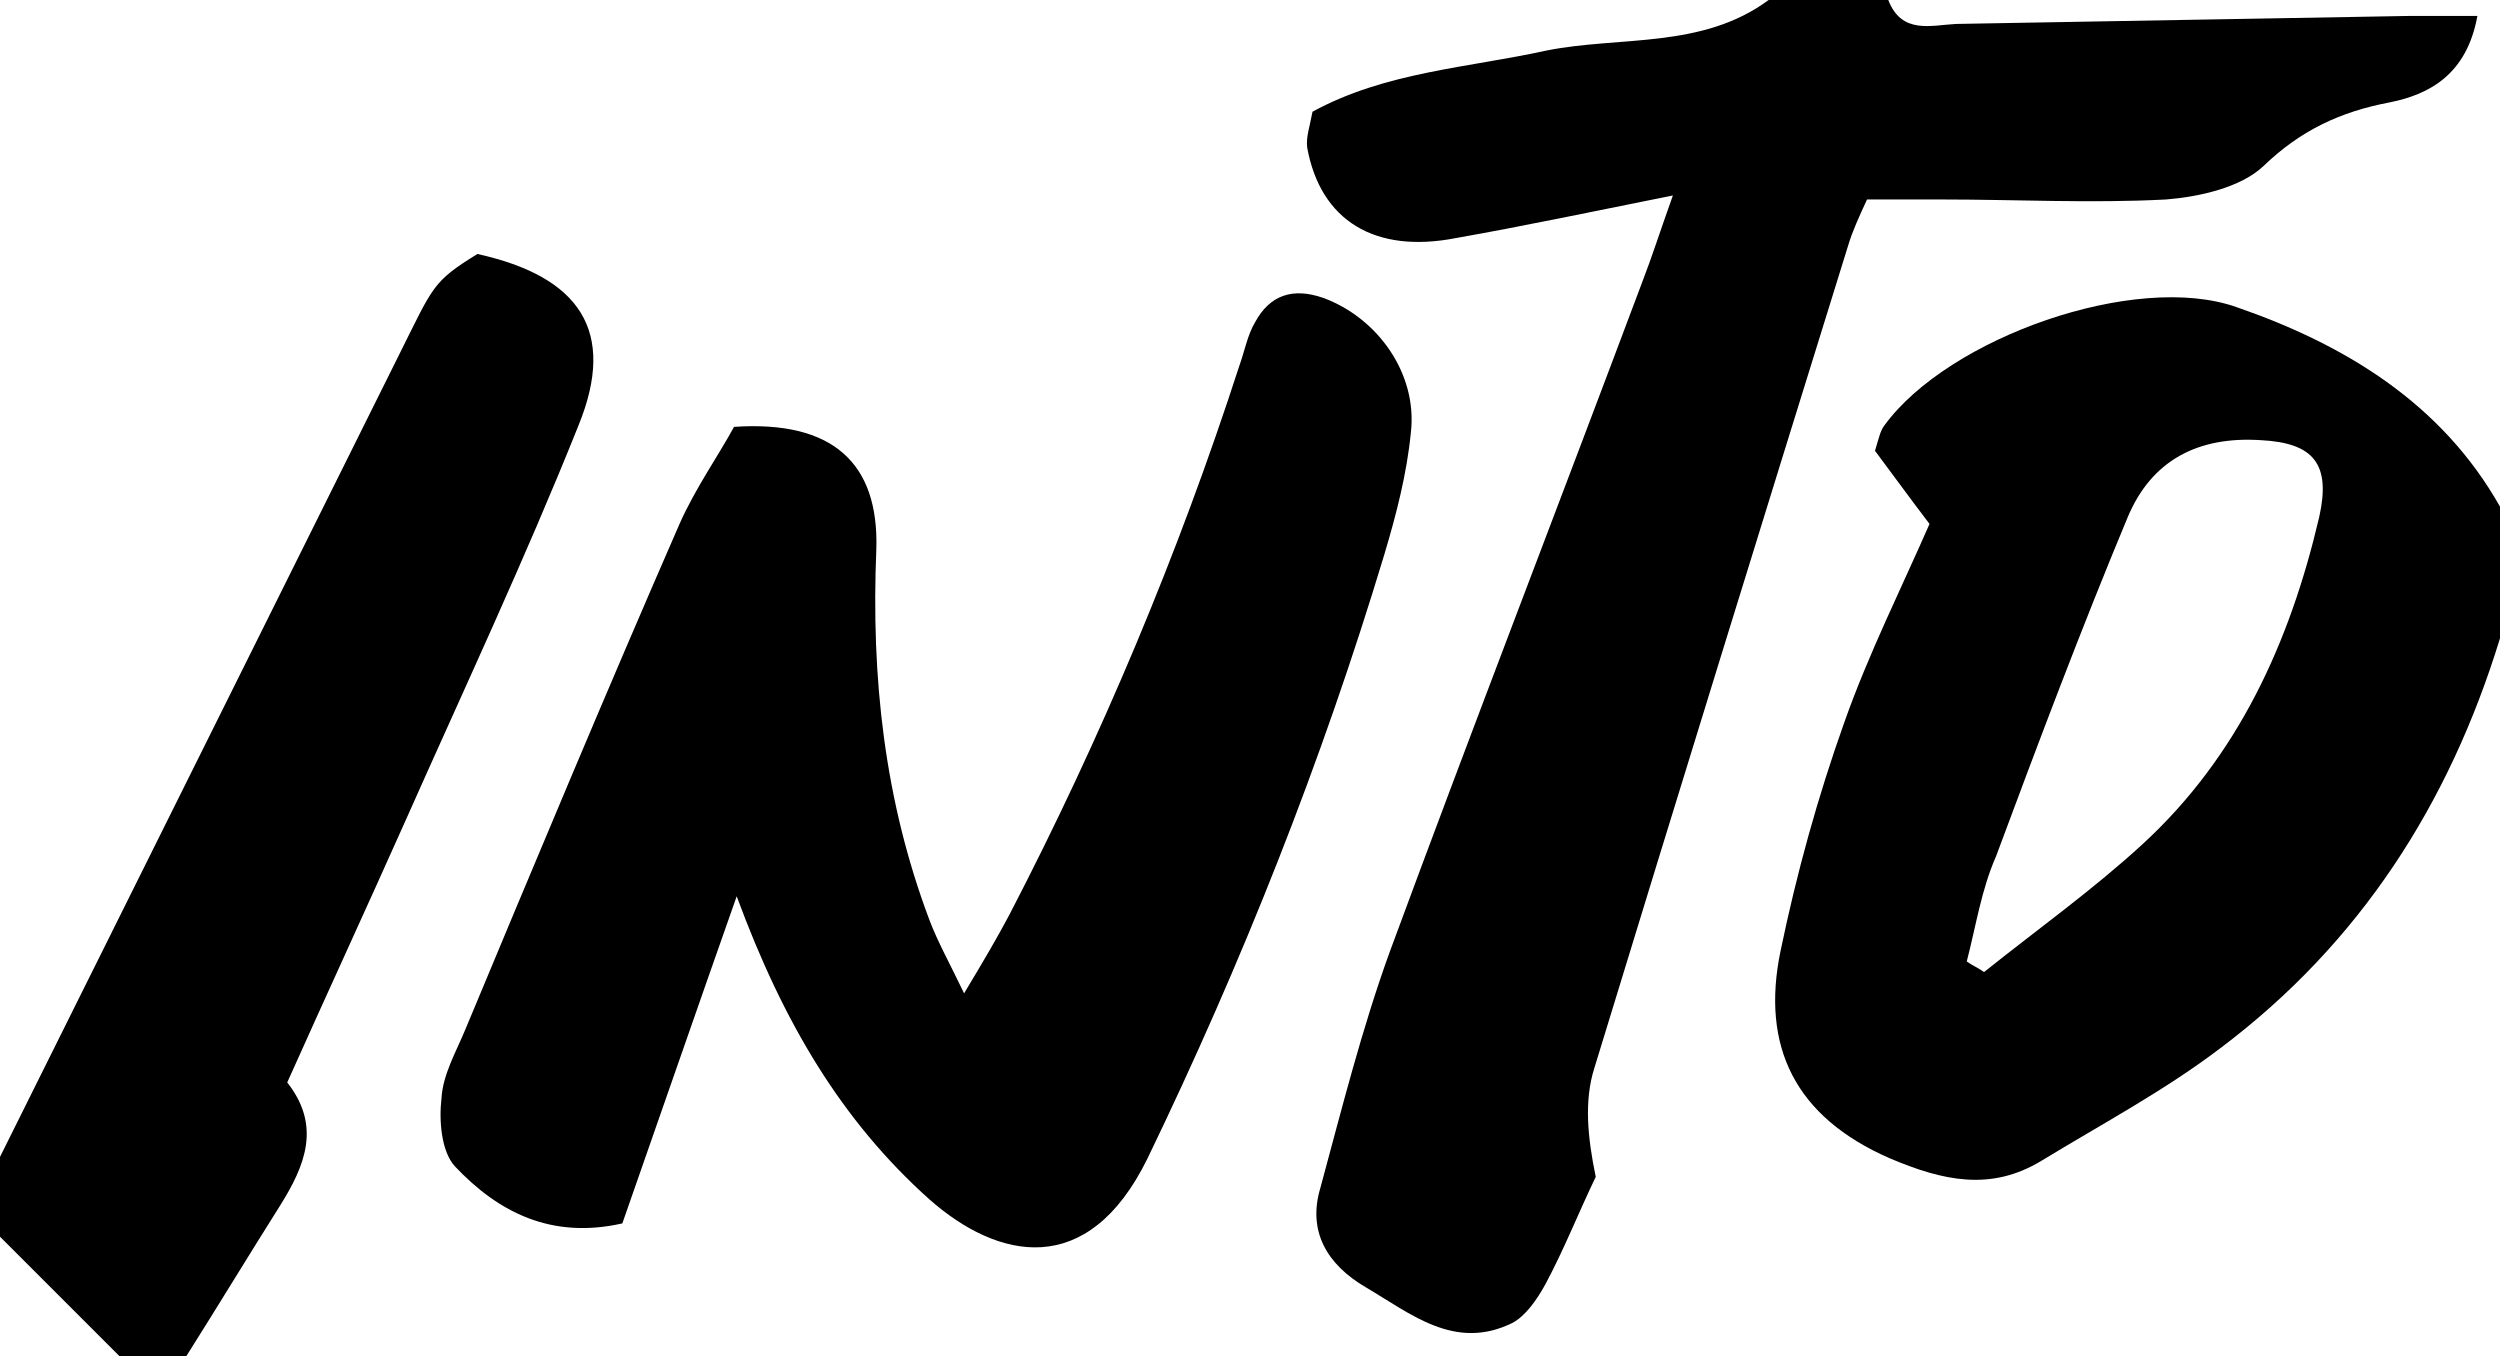
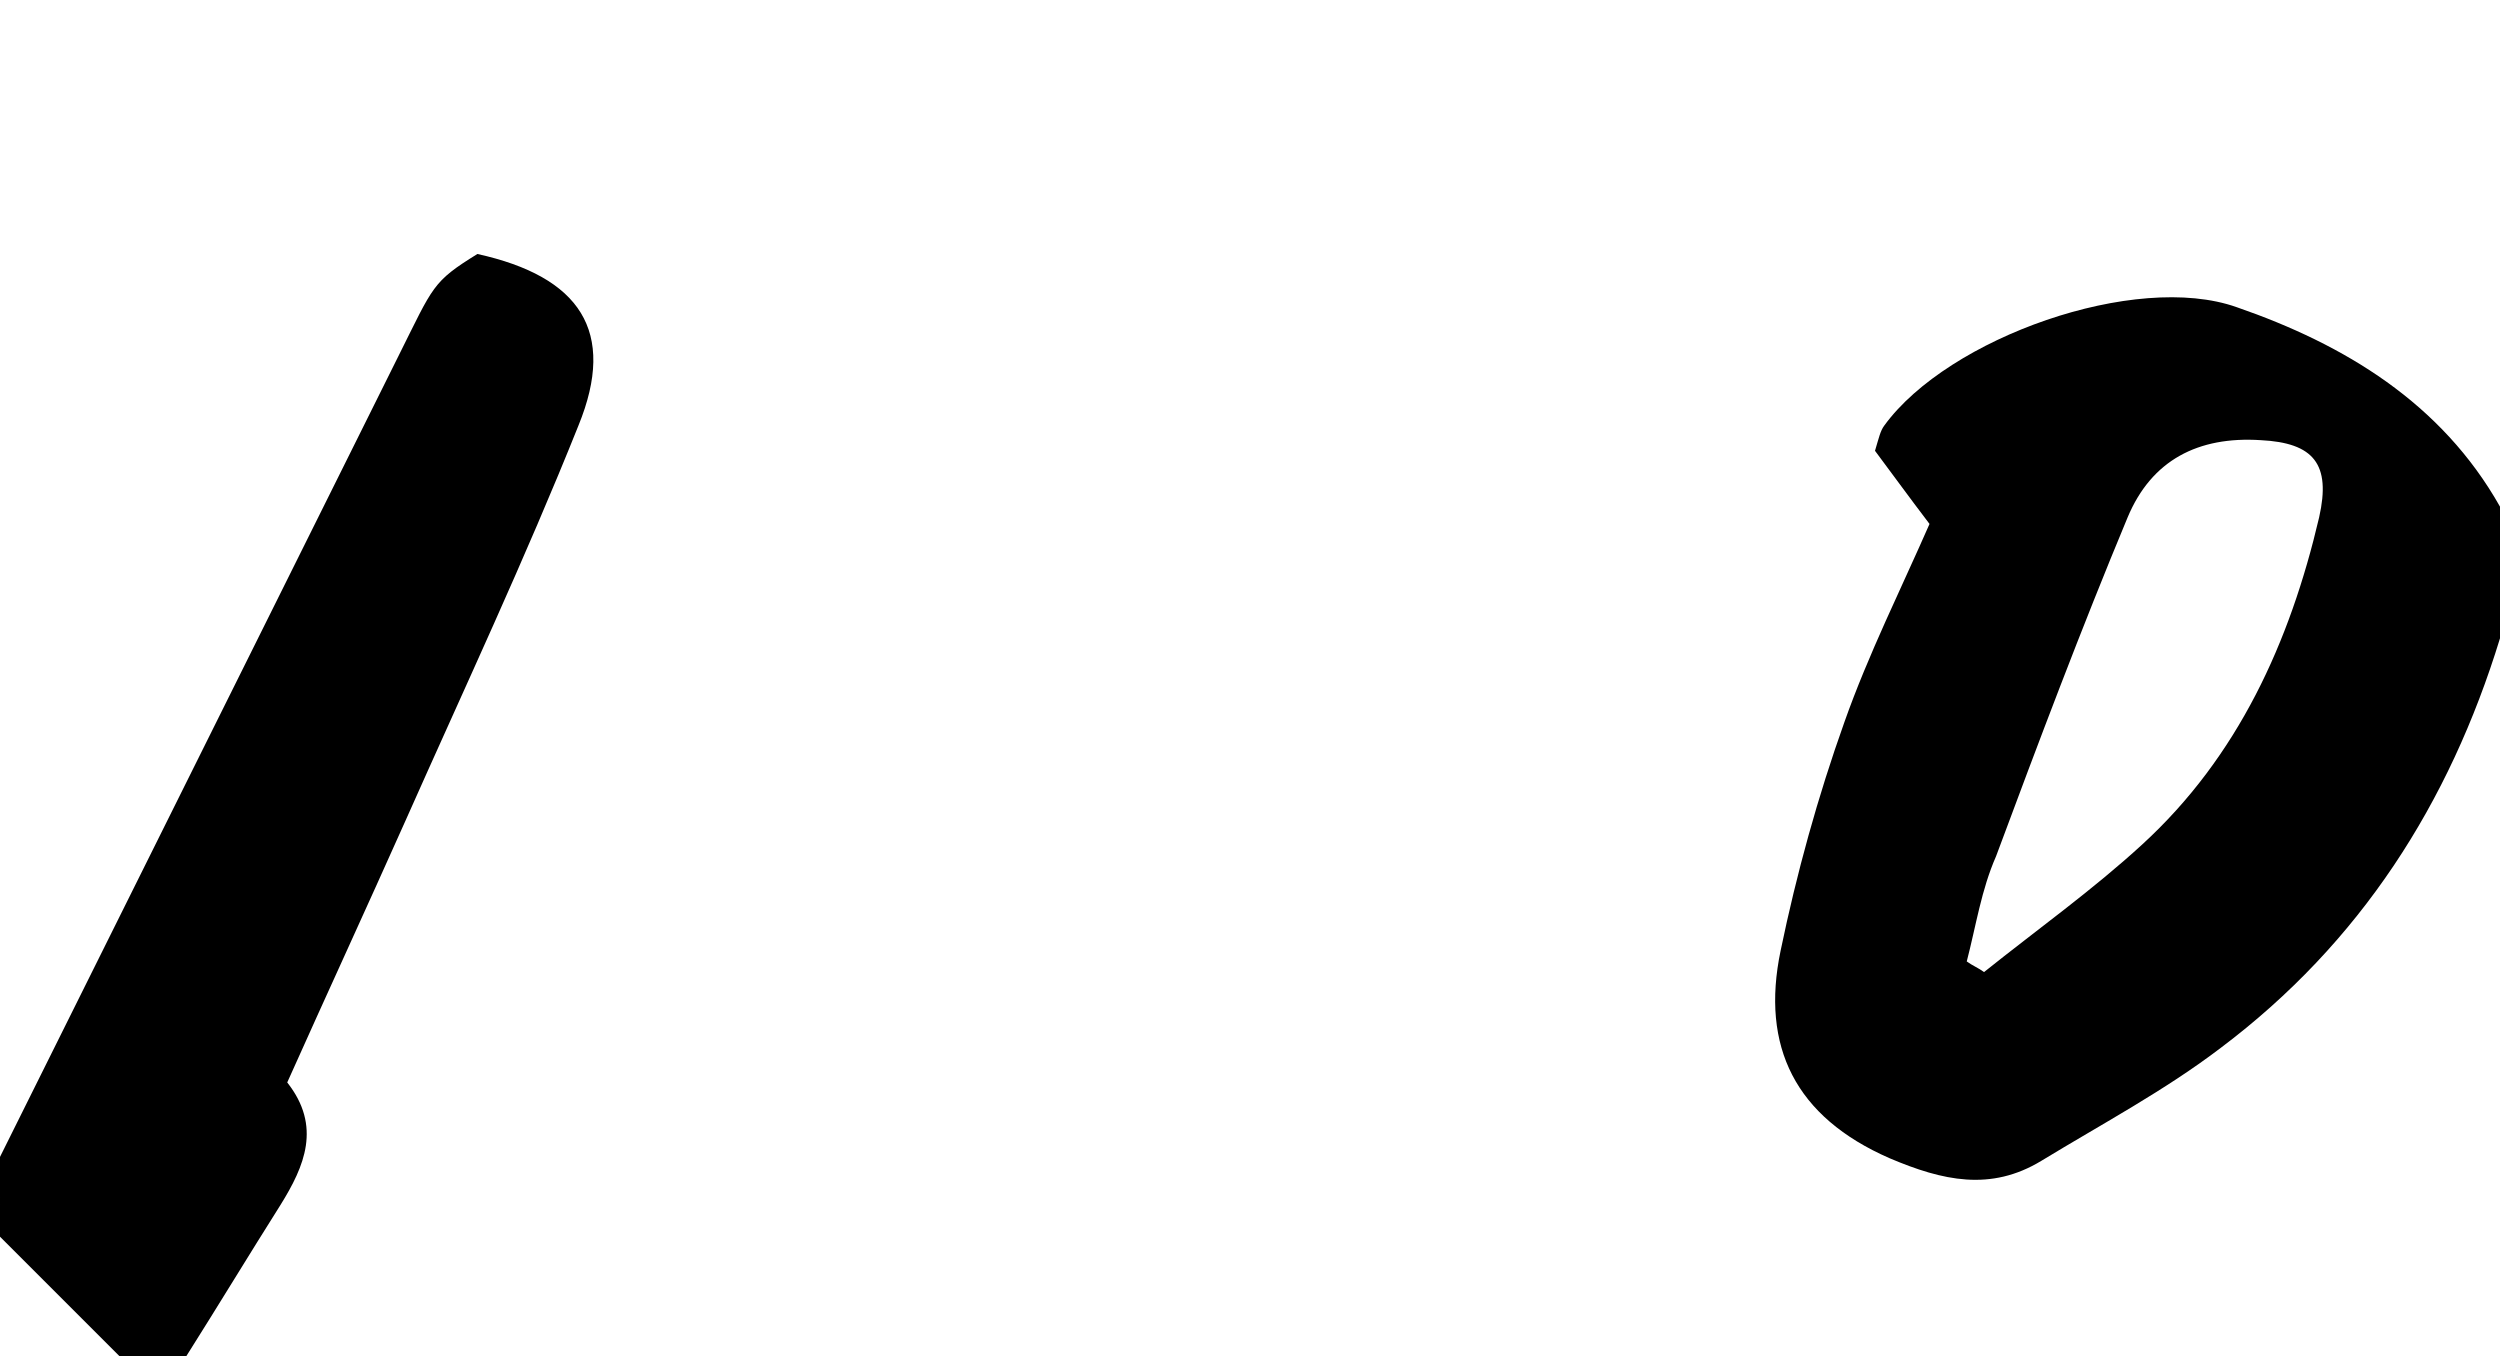
<svg xmlns="http://www.w3.org/2000/svg" version="1.1" id="Layer_1" x="0px" y="0px" viewBox="0 0 188 102" style="enable-background:new 0 0 188 102;" xml:space="preserve">
  <g>
-     <path d="M142,0c1,2.6,3.2,1.9,5.1,1.8c11.3-0.2,22.6-0.4,34-0.6c1.6,0,3.2,0,5.2,0c-0.8,4.4-3.6,5.9-6.6,6.5   c-3.7,0.7-6.7,2.1-9.5,4.8c-1.7,1.6-4.8,2.3-7.3,2.5c-5.6,0.3-11.3,0-17,0c-1.8,0-3.6,0-5.5,0c-0.6,1.3-1.1,2.4-1.4,3.4   c-6.4,20.6-12.8,41.3-19.1,61.9c-0.8,2.5-0.5,5.3,0.1,8.2c-1.3,2.7-2.4,5.5-3.8,8.1c-0.6,1.1-1.5,2.4-2.5,2.9   c-4.3,2.1-7.6-0.7-11-2.7c-2.9-1.7-4.4-4.2-3.4-7.5c1.6-5.9,3.1-11.9,5.2-17.7c6.2-16.8,12.7-33.6,19-50.4c0.7-1.8,1.3-3.7,2.3-6.5   c-6,1.2-11.2,2.3-16.3,3.2c-6.1,1.2-10.2-1.3-11.2-6.8c-0.1-0.8,0.2-1.6,0.4-2.7c5.5-3,11.7-3.3,17.6-4.6C121.8,2.7,128,3.7,133,0   C136,0,139,0,142,0z" />
    <path d="M188,48c-3.8,12.4-10.5,22.9-21,30.8c-4.2,3.2-8.9,5.7-13.5,8.5c-3.8,2.3-7.4,1.5-11.4-0.2c-7.1-3.1-9.7-8.4-8.2-15.6   c1.2-5.8,2.8-11.6,4.8-17.2c1.8-5.1,4.3-10.1,6.4-14.9c-1.6-2.1-2.9-3.9-4.1-5.5c0.3-1,0.4-1.5,0.7-1.9c4.8-6.6,18.9-11.6,26.5-8.9   c8.1,2.8,15.4,7.2,19.8,15C188,41.3,188,44.7,188,48z M147.9,72.3c0.4,0.3,0.9,0.5,1.3,0.8c4-3.2,8.2-6.2,11.9-9.6   c7.2-6.6,11.1-15.2,13.3-24.6c0.9-4-0.4-5.6-4.4-5.8c-4.7-0.3-8.2,1.5-10,5.8c-3.5,8.4-6.7,16.9-9.9,25.5   C149,66.9,148.6,69.6,147.9,72.3z" />
    <path d="M0,87c10-20.1,20-40.2,30-60.3c2.6-5.2,2.5-5.5,5.9-7.6c7.7,1.7,10.5,5.8,7.6,12.9c-4,10-8.6,19.8-13,29.7   c-2.9,6.5-5.9,13-8.9,19.7c2.6,3.3,1.3,6.3-0.5,9.2c-2.4,3.8-4.7,7.6-7.1,11.4c-1.7,0-3.3,0-5,0c-3-3-6-6-9-9C0,91,0,89,0,87z" />
-     <path d="M55.2,32.1c7.4-0.5,10.9,2.7,10.7,9.2c-0.4,9.6,0.6,18.9,4,27.9c0.6,1.6,1.5,3.2,2.6,5.5c1.5-2.5,2.5-4.2,3.4-5.9   c6.9-13.3,12.7-27.1,17.3-41.3c0.4-1.1,0.6-2.3,1.2-3.3c1.1-2,2.8-2.6,5.1-1.8c4.1,1.5,7.1,5.7,6.6,10.1c-0.3,3.1-1.1,6.2-2,9.2   c-4.7,15.6-10.7,30.7-17.8,45.4c-4.5,9.2-11.3,7.6-16.4,3.1c-6.6-5.9-11-13.3-14.5-22.8c-3.1,8.8-5.8,16.6-8.6,24.6   c-5.3,1.2-9.3-0.8-12.6-4.3c-1-1.1-1.2-3.4-1-5.1c0.1-1.8,1.1-3.5,1.8-5.2C40.3,64.7,45.6,52,51.1,39.4   C52.3,36.7,54,34.3,55.2,32.1z" />
  </g>
</svg>